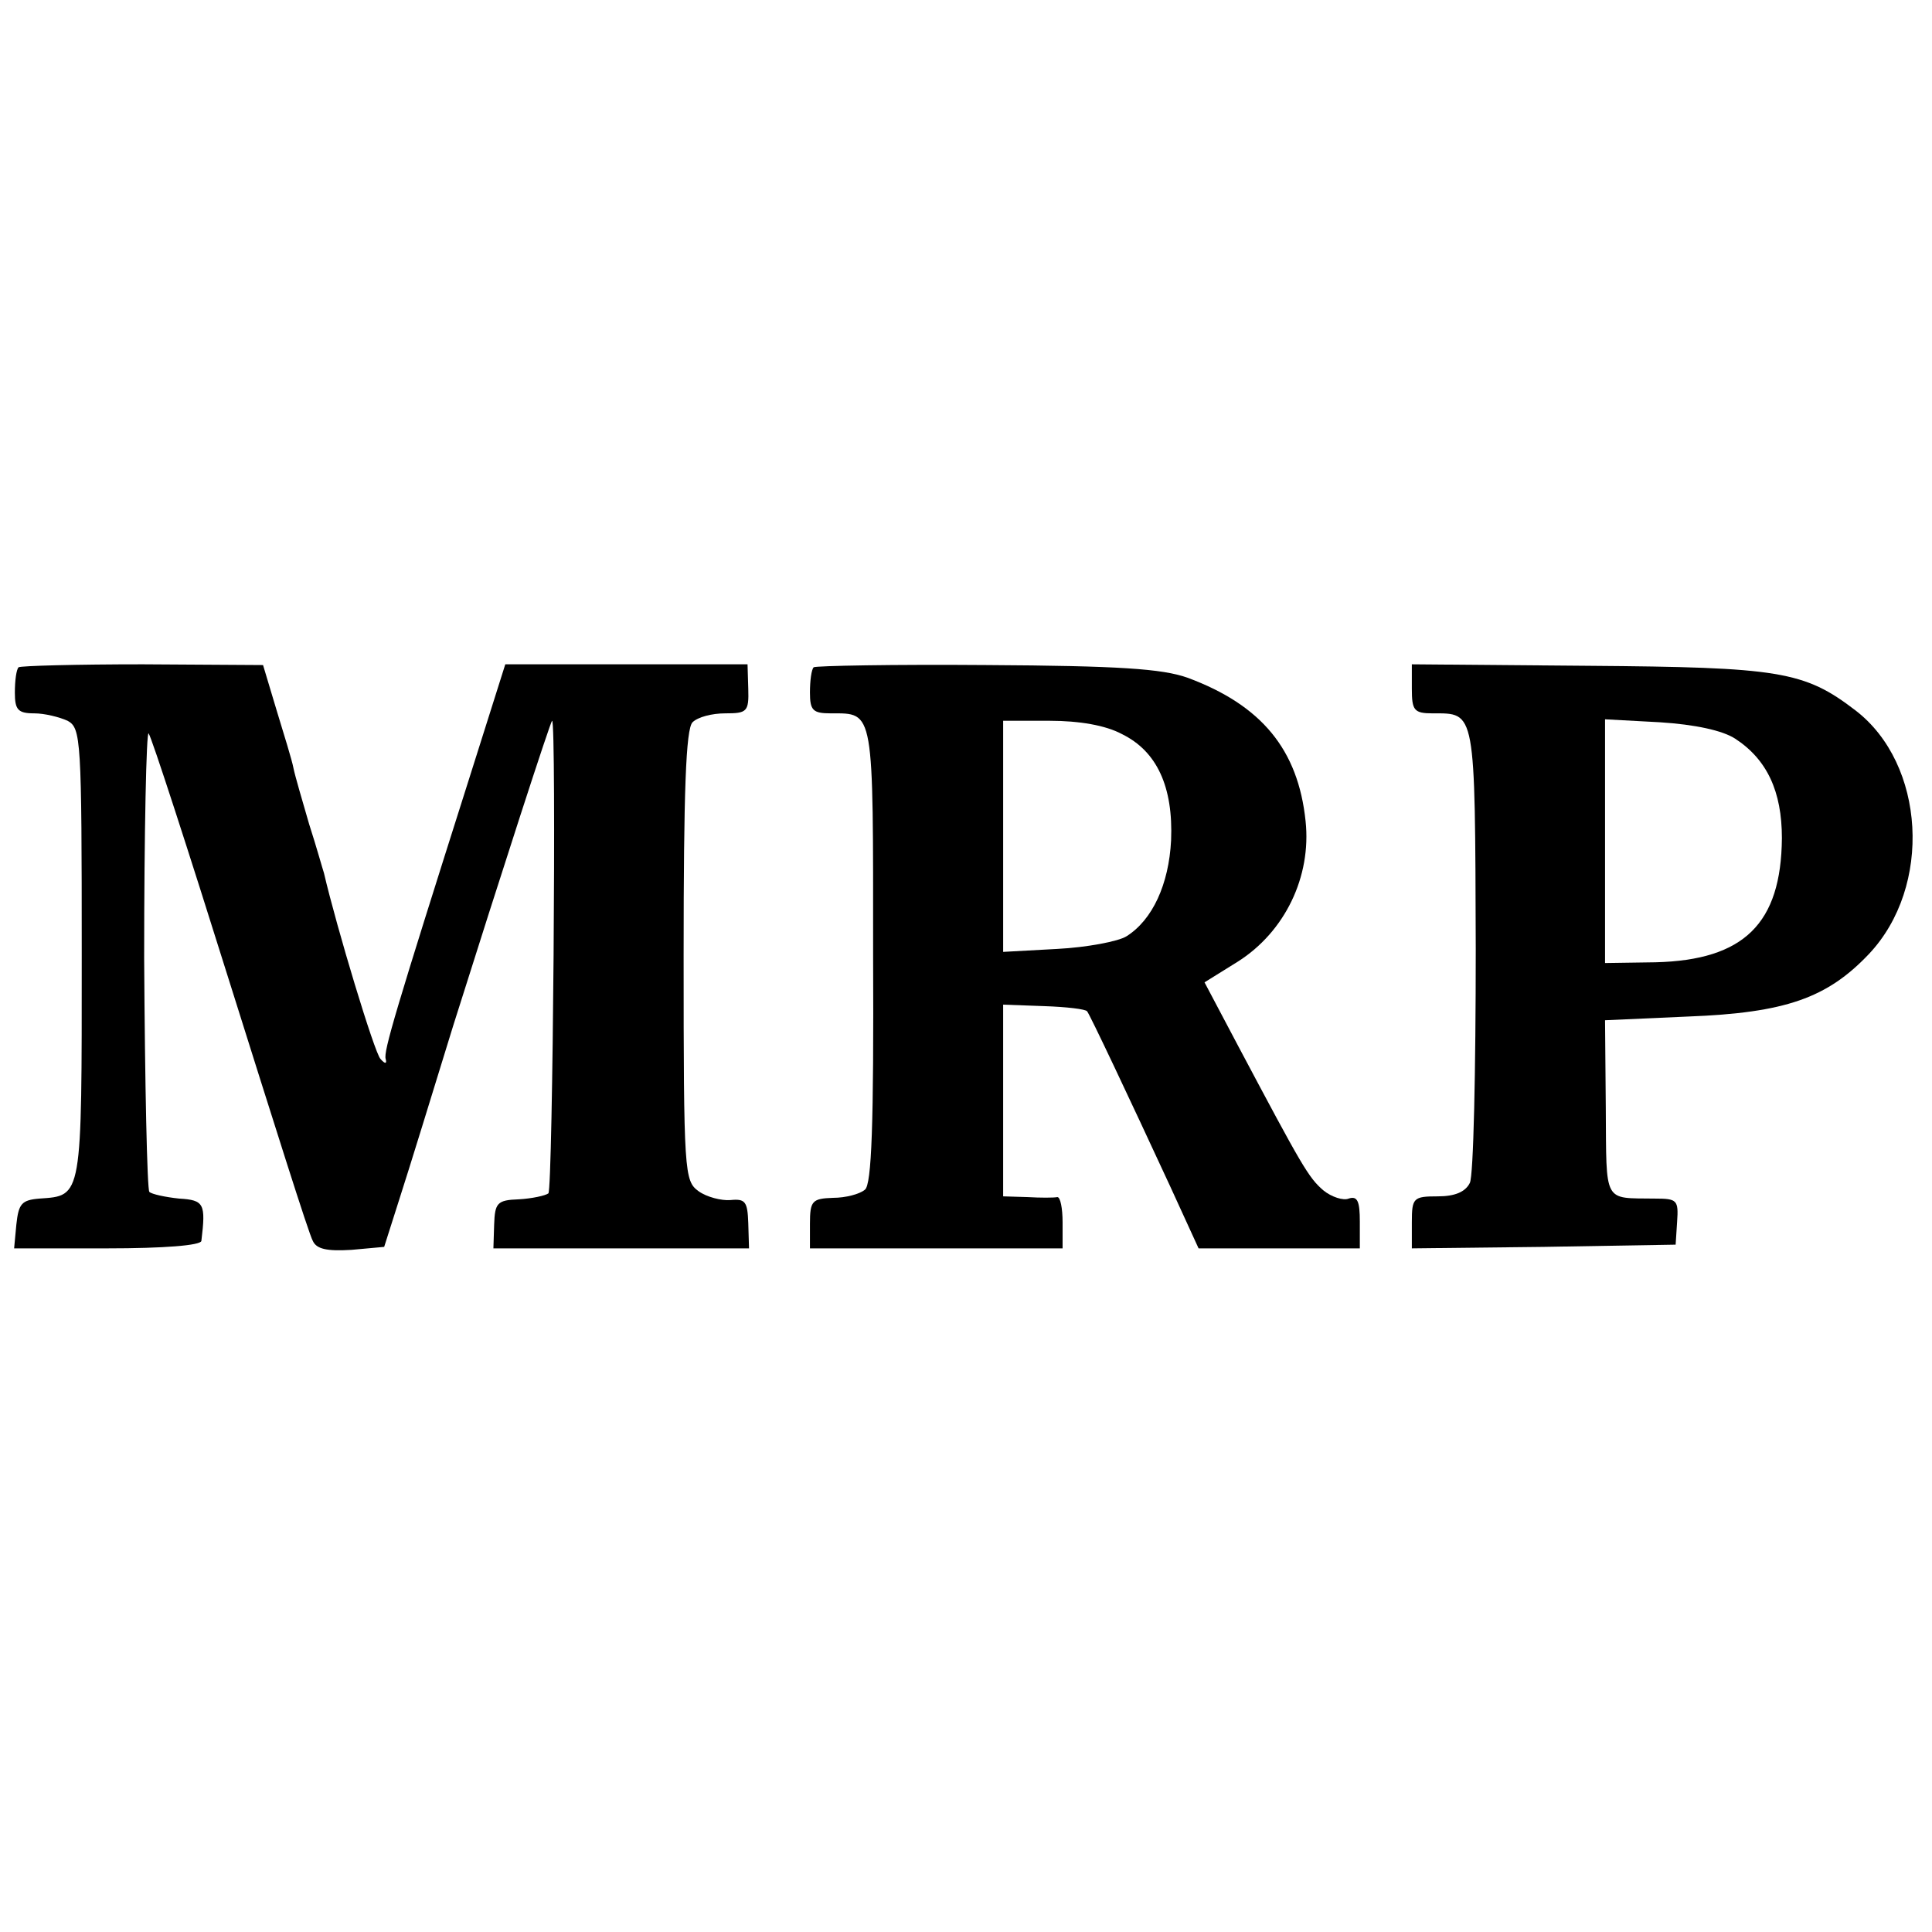
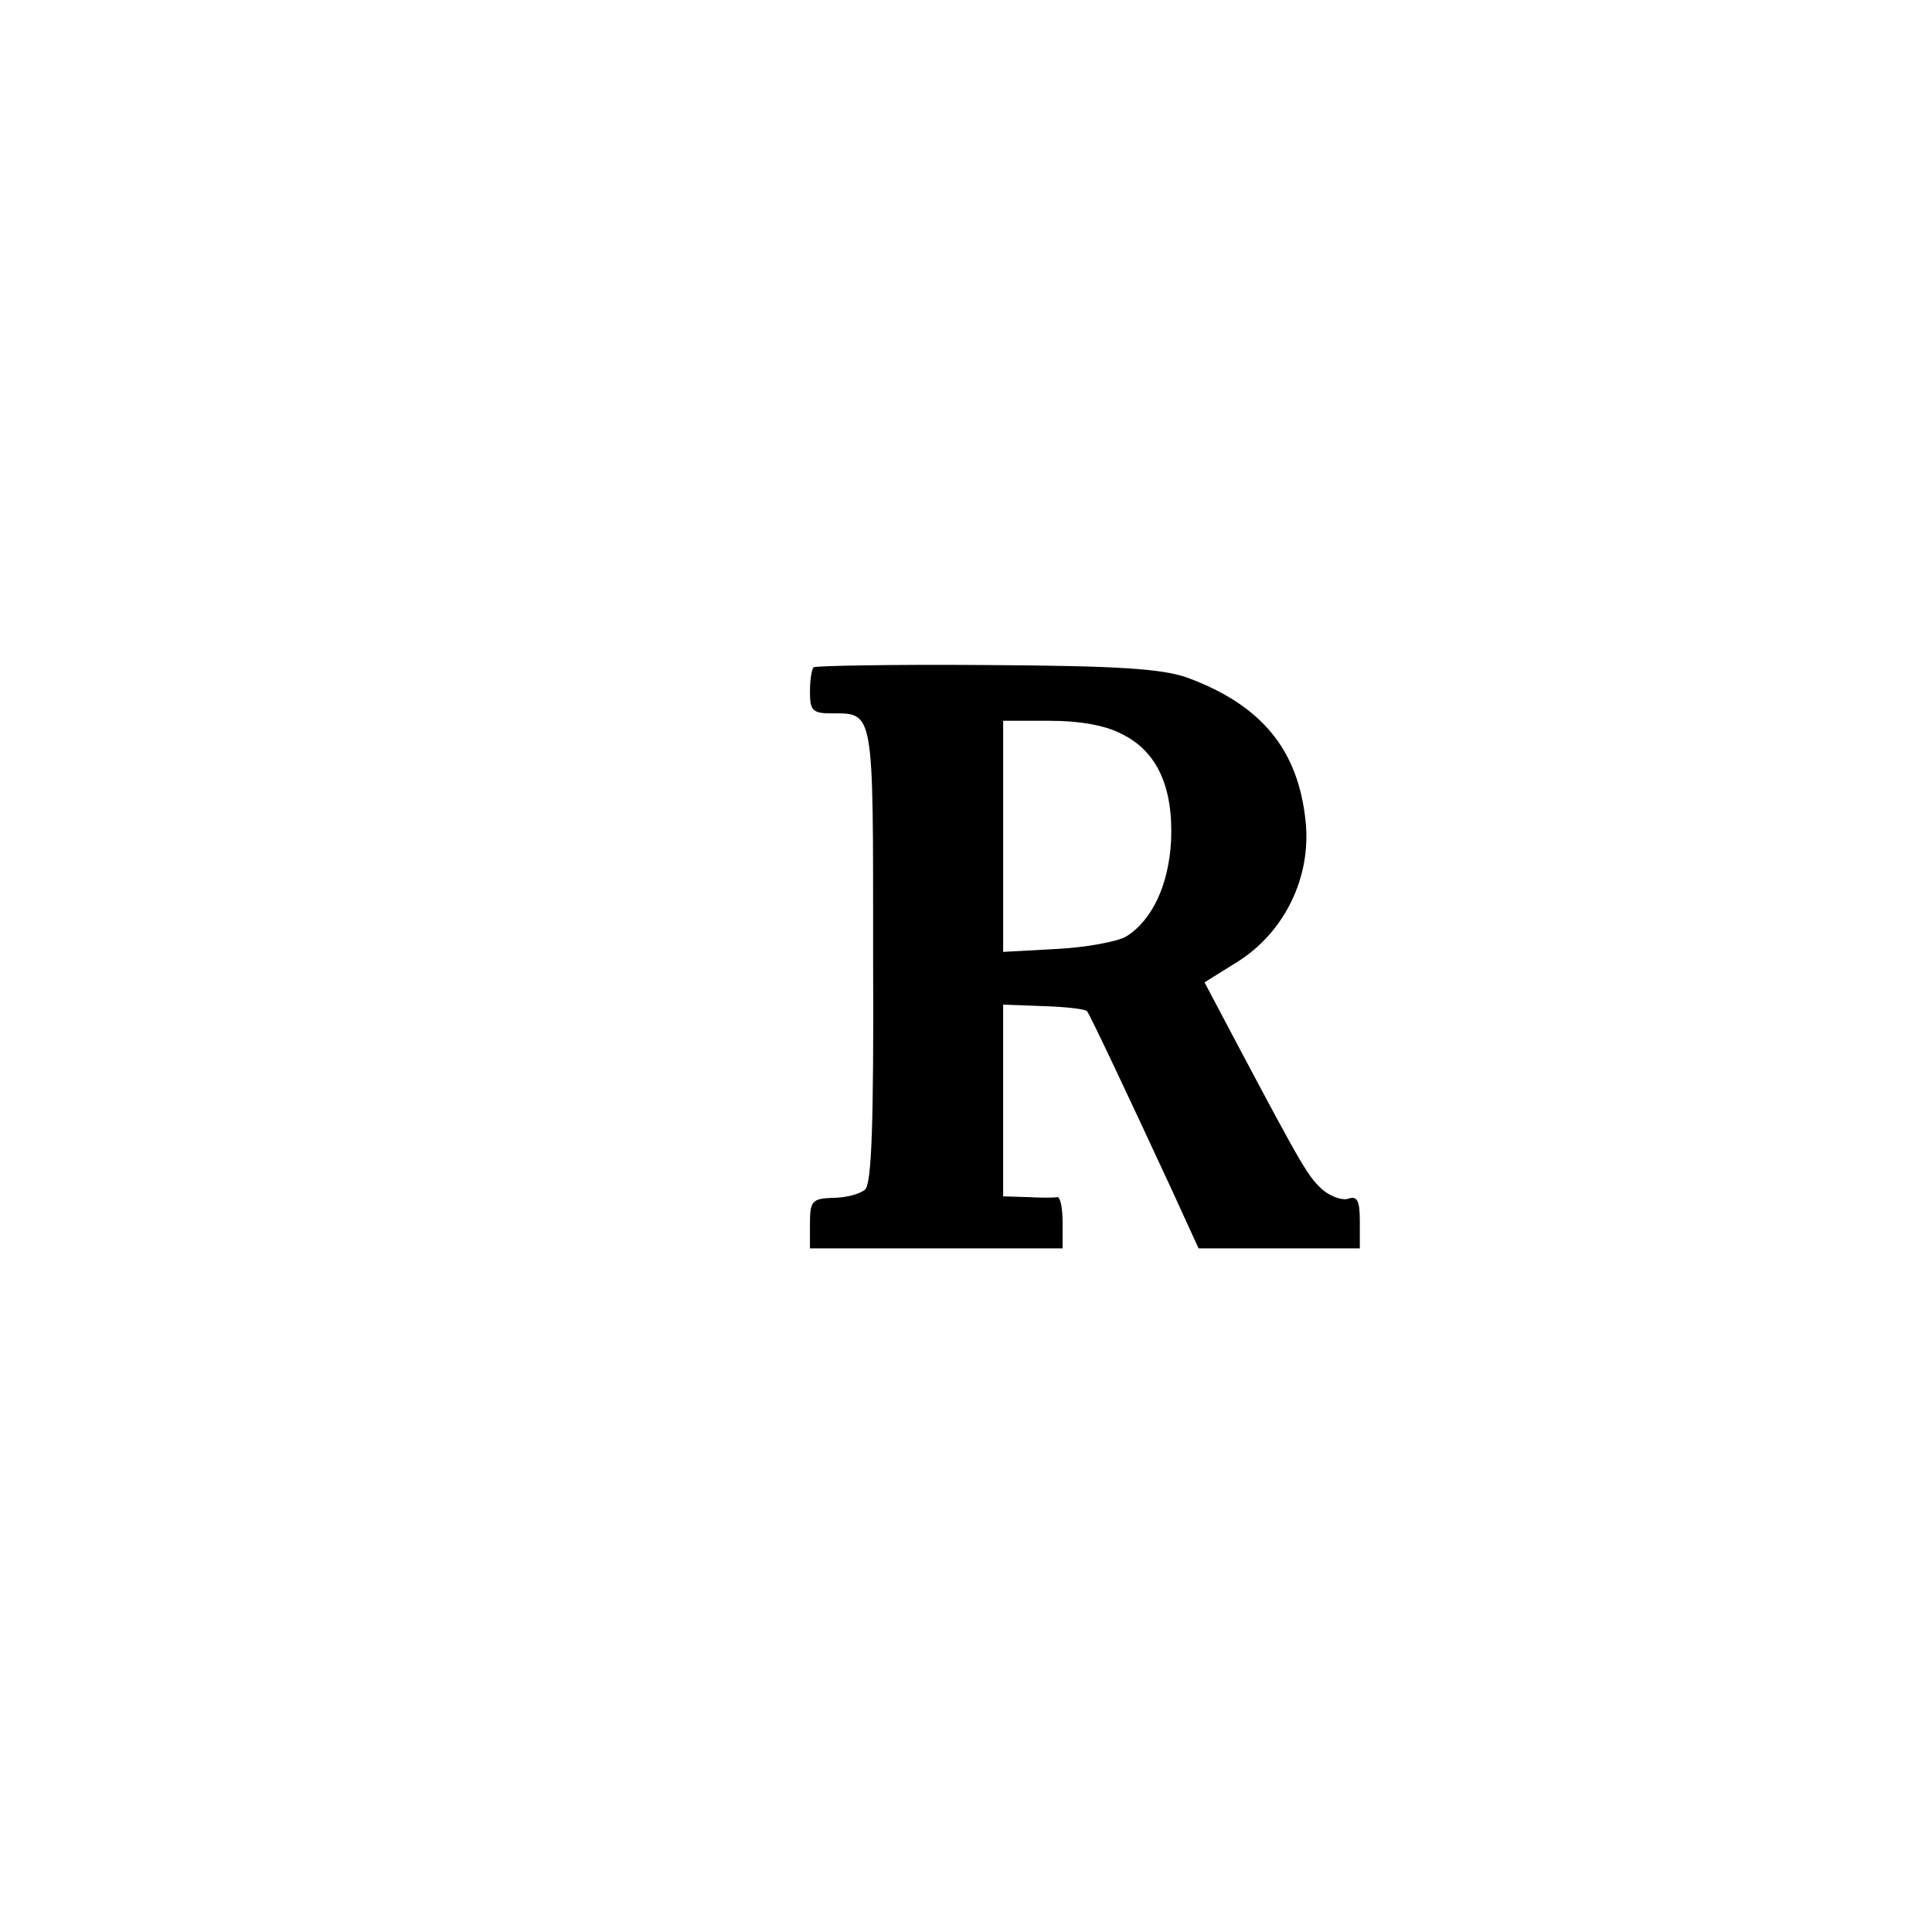
<svg xmlns="http://www.w3.org/2000/svg" version="1.0" width="260pt" height="260pt" viewBox="0 0 260 260" preserveAspectRatio="xMidYMid meet">
  <g transform="translate(0,260) scale(0.1,-0.1)" fill="#000000" stroke="none">
-     <path d="M25 1702 c-3 -3 -5 -18 -5 -34 0 -23 4 -28 26 -28 14 0 34 -5 45 -10 18 -10 19 -24 19 -314 0 -330 1 -325 -57 -329 -24 -2 -28 -7 -31 -35 l-3 -32 125 0 c77 0 126 4 127 10 6 50 4 55 -30 57 -19 2 -37 6 -40 9 -3 3 -6 145 -7 315 0 170 3 306 6 302 4 -5 53 -156 110 -338 57 -181 106 -337 111 -345 5 -11 19 -14 52 -12 l44 4 21 66 c12 37 44 141 72 232 65 206 131 410 133 410 6 0 1 -630 -5 -636 -4 -3 -22 -7 -40 -8 -29 -1 -32 -5 -33 -34 l-1 -32 172 0 172 0 -1 34 c-1 29 -4 33 -24 31 -12 -1 -32 4 -43 12 -19 14 -20 24 -20 317 0 221 3 305 12 314 7 7 26 12 44 12 29 0 32 2 31 33 l-1 33 -163 0 -163 0 -49 -155 c-99 -312 -115 -366 -112 -376 2 -7 -1 -7 -7 0 -8 8 -59 177 -76 250 -2 6 -10 35 -20 66 -9 31 -19 65 -21 75 -2 11 -13 46 -23 79 l-18 60 -162 1 c-89 0 -164 -2 -167 -4z" />
    <path d="M1095 1702 c-3 -3 -5 -18 -5 -34 0 -24 4 -28 28 -28 59 0 57 8 57 -325 1 -229 -2 -309 -11 -316 -7 -6 -26 -11 -43 -11 -28 -1 -31 -4 -31 -35 l0 -33 170 0 170 0 0 35 c0 19 -3 34 -7 34 -5 -1 -23 -1 -40 0 l-33 1 0 129 0 129 55 -2 c30 -1 56 -4 58 -7 4 -5 56 -115 112 -236 l38 -83 109 0 108 0 0 36 c0 27 -3 35 -15 31 -7 -3 -23 2 -34 11 -20 17 -29 33 -114 193 l-46 87 45 28 c63 40 99 114 91 189 -10 96 -59 156 -159 193 -34 12 -92 16 -270 17 -126 1 -230 -1 -233 -3z m415 -90 c47 -23 69 -71 66 -143 -3 -59 -25 -107 -60 -129 -11 -7 -54 -15 -93 -17 l-73 -4 0 156 0 155 63 0 c39 0 75 -6 97 -18z" />
-     <path d="M1900 1673 c0 -29 3 -33 28 -33 58 0 57 7 58 -317 0 -164 -3 -306 -8 -315 -6 -12 -20 -18 -43 -18 -33 0 -35 -2 -35 -35 l0 -35 177 2 178 3 2 31 c2 29 0 31 -30 31 -70 1 -65 -8 -66 122 l-1 118 112 5 c131 5 187 25 243 84 86 91 76 256 -18 328 -69 53 -103 58 -359 60 l-238 2 0 -33z m435 -67 c43 -28 63 -71 63 -134 -1 -115 -51 -164 -170 -167 l-68 -1 0 164 0 164 74 -4 c47 -3 84 -11 101 -22z" />
  </g>
</svg>